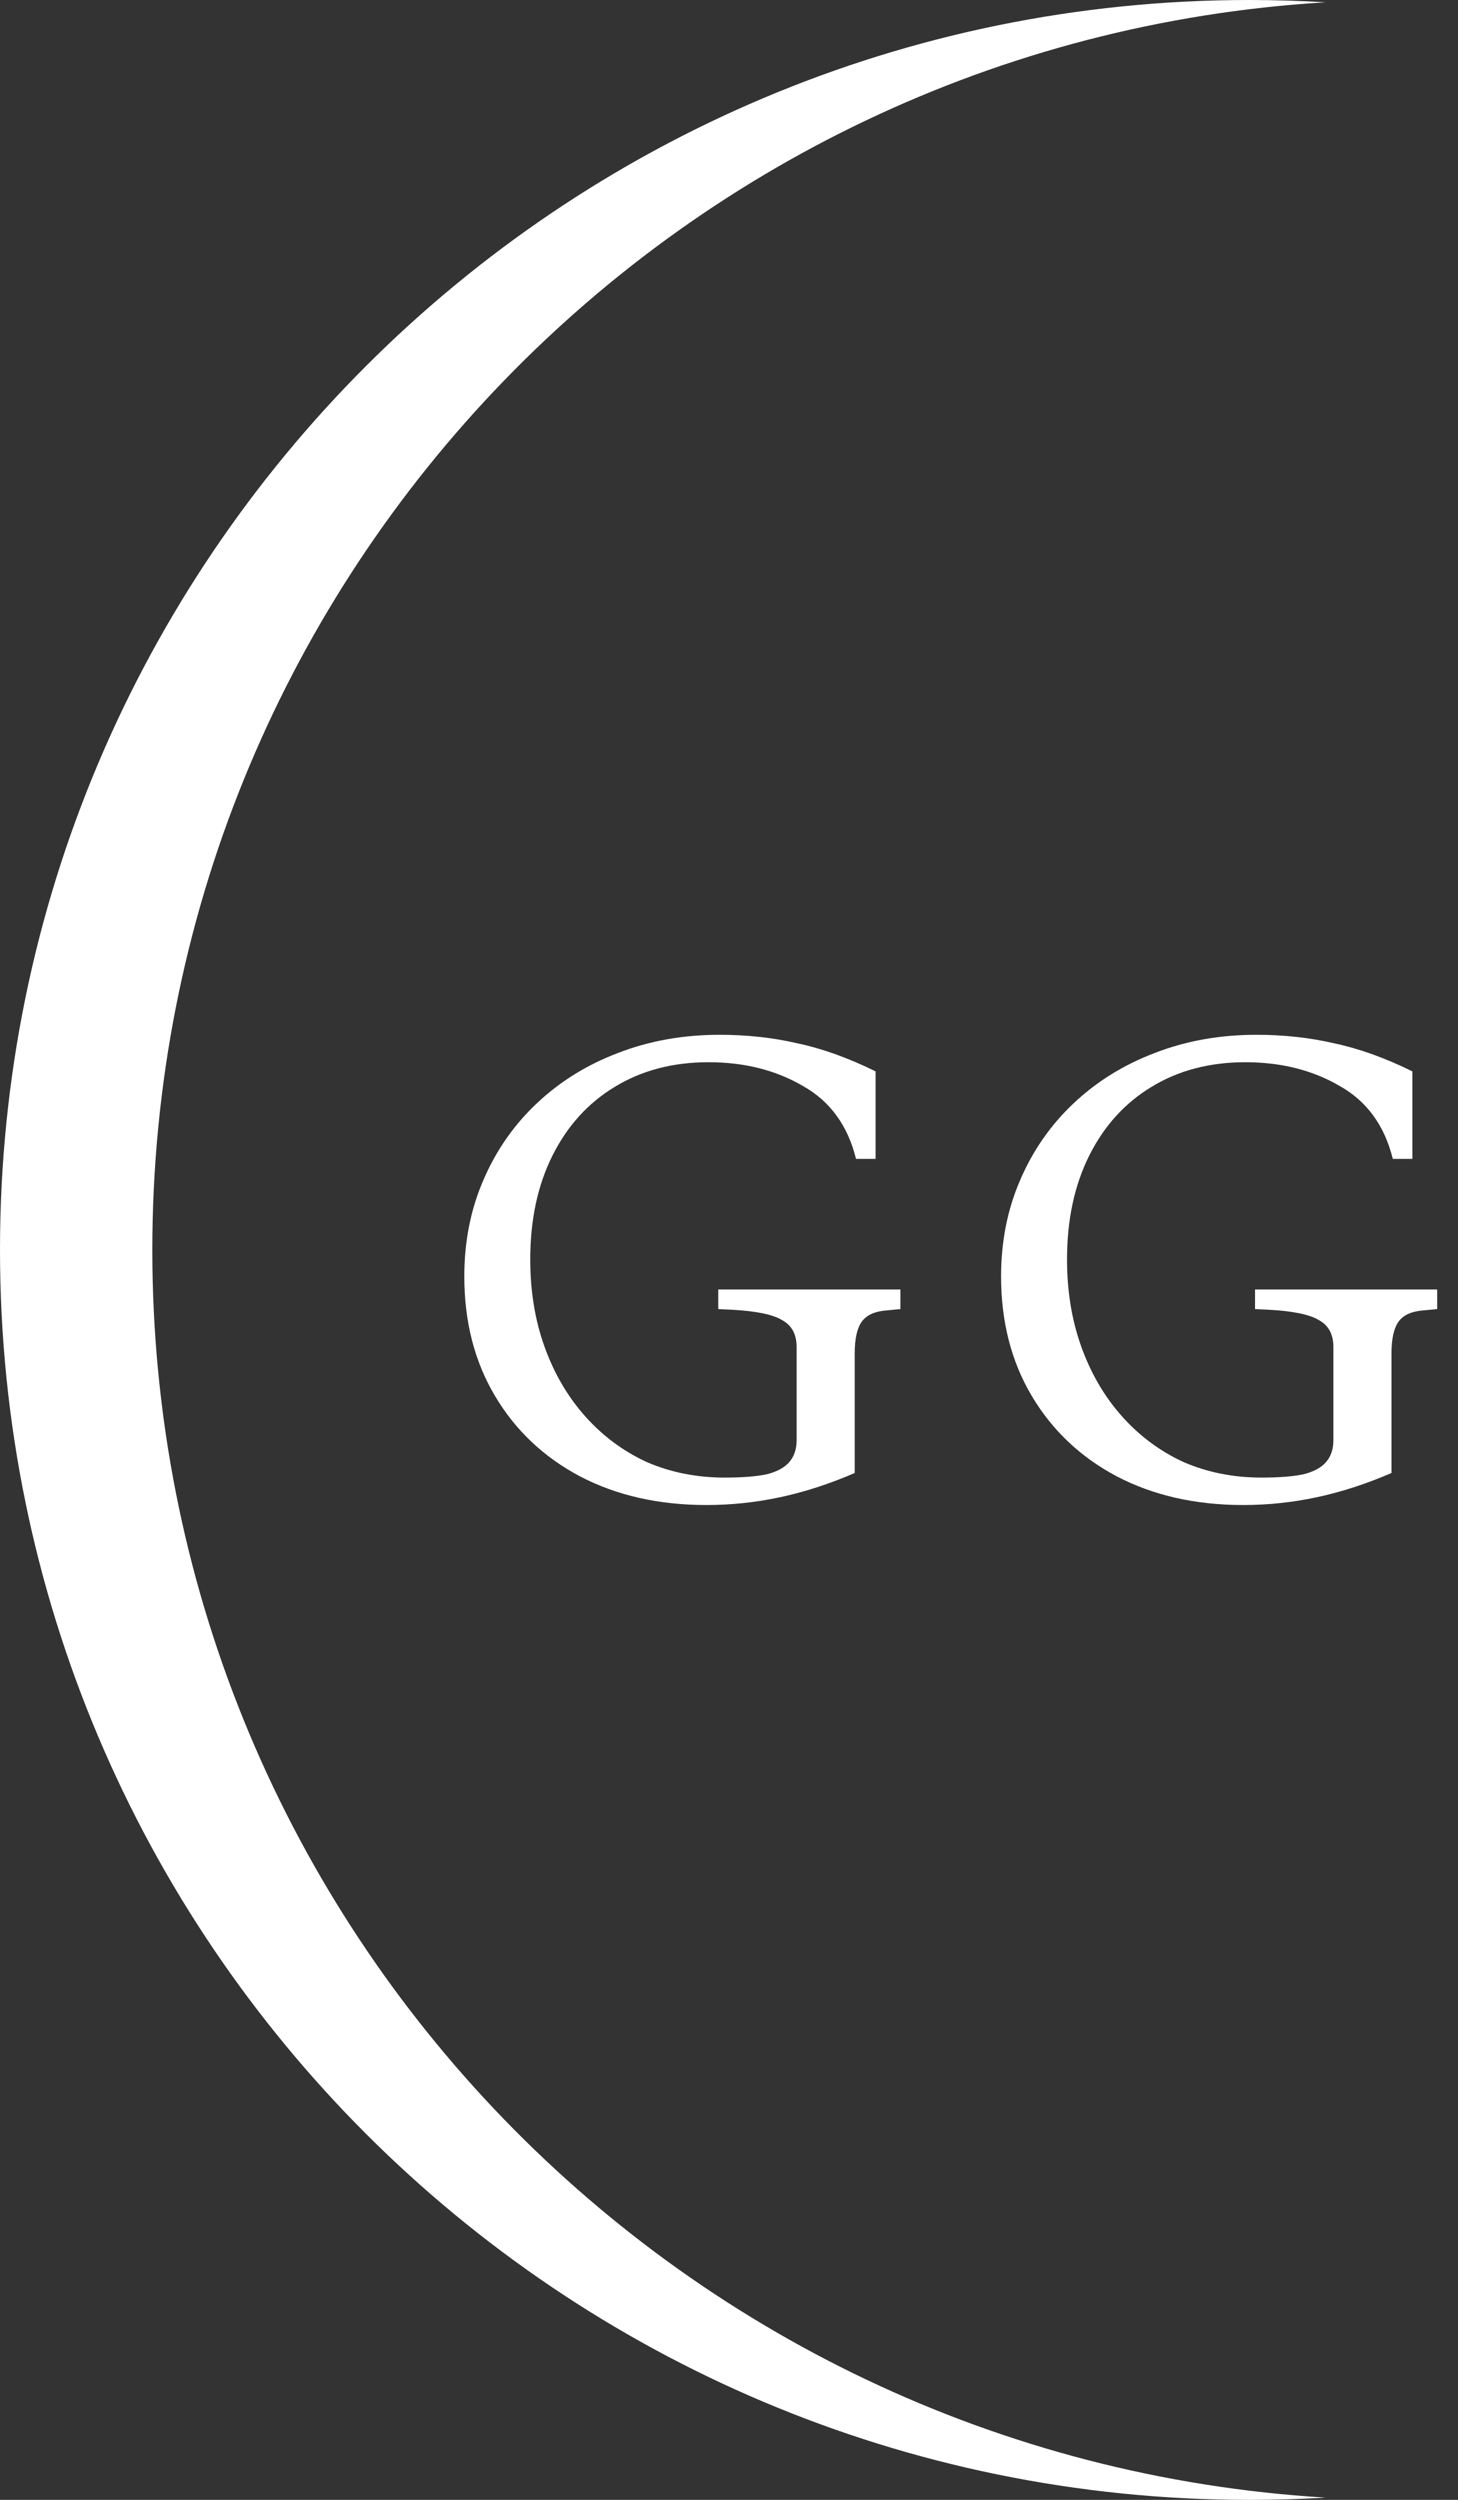
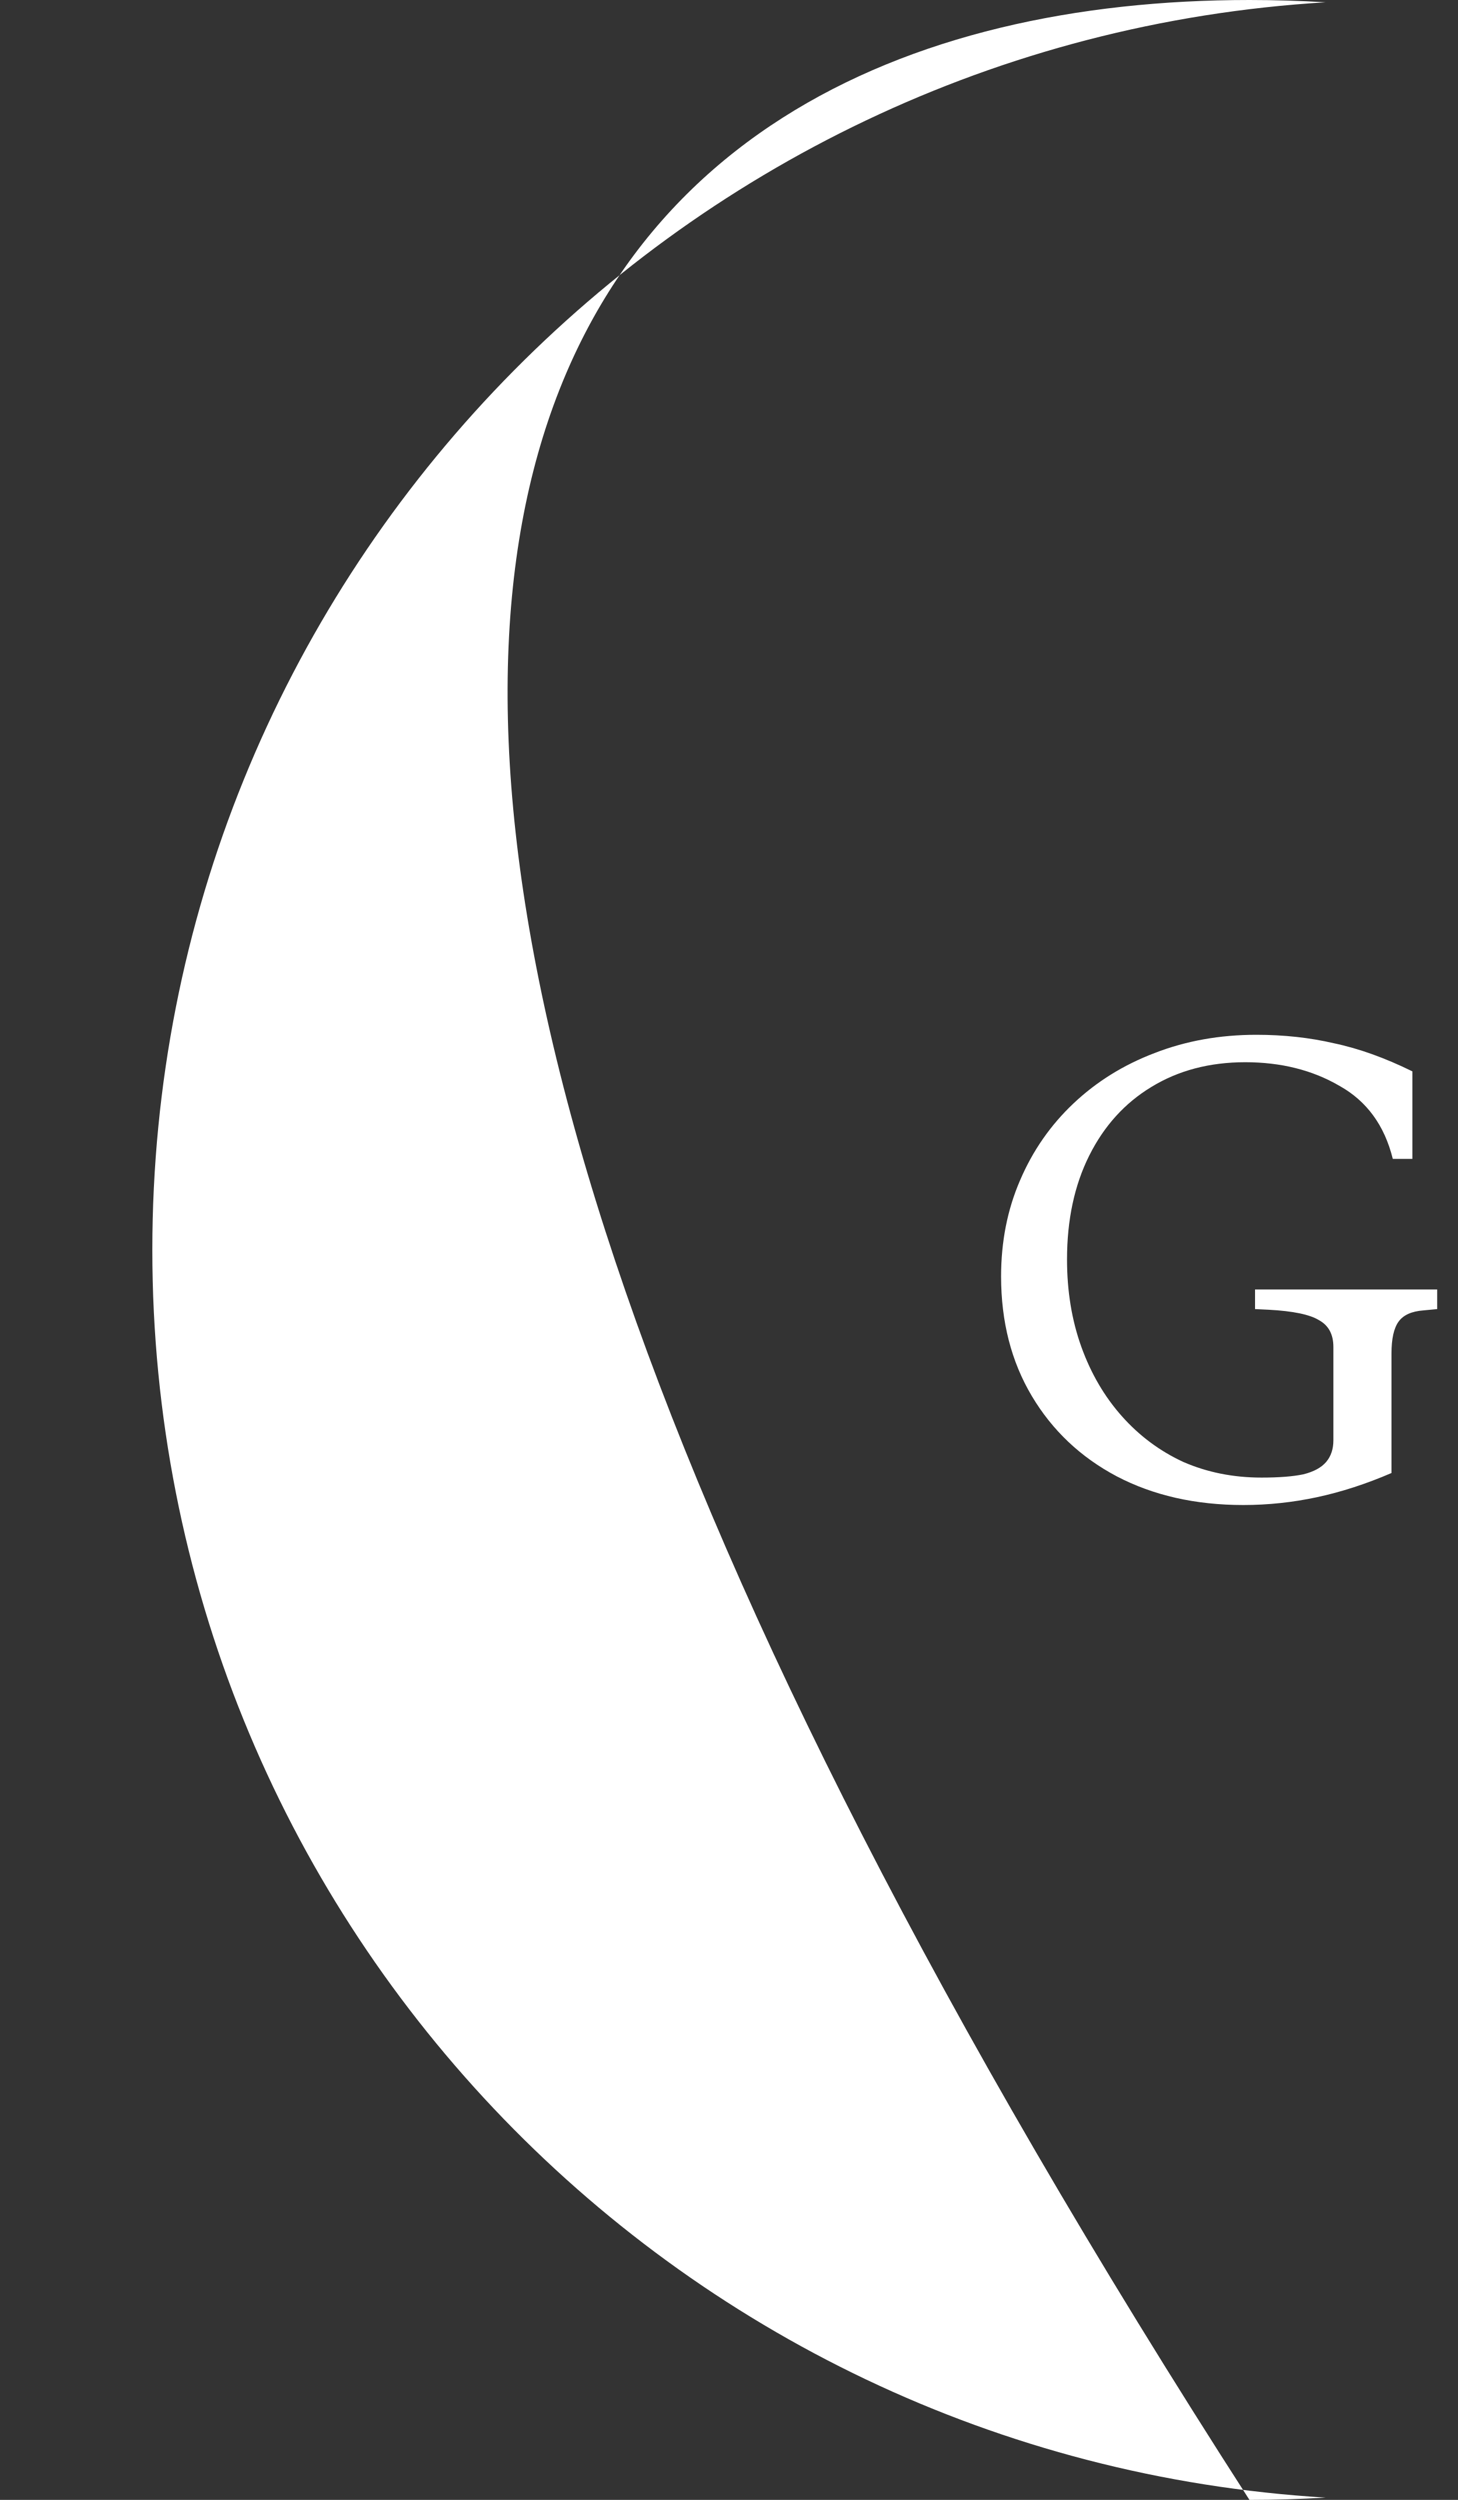
<svg xmlns="http://www.w3.org/2000/svg" width="402" height="689" viewBox="0 0 402 689" fill="none">
  <rect x="0" y="0" width="402" height="689" fill="#333333" stroke="none" />
-   <path d="M344.5 0C351.552 0 358.553 0.213 365.5 0.631C185.017 11.483 42 161.289 42 344.5C42 527.711 185.017 677.515 365.5 688.368C358.553 688.786 351.552 689 344.5 689C154.238 689 0 534.762 0 344.5C0 154.238 154.238 0 344.5 0Z" fill="white" />
+   <path d="M344.5 0C351.552 0 358.553 0.213 365.5 0.631C185.017 11.483 42 161.289 42 344.5C42 527.711 185.017 677.515 365.5 688.368C358.553 688.786 351.552 689 344.5 689C0 154.238 154.238 0 344.5 0Z" fill="white" />
  <path d="M346.4 285.2C353.96 285.2 361.1 285.98 367.82 287.54C374.66 288.98 381.86 291.56 389.42 295.28V319.4H384.02C381.74 310.16 376.82 303.44 369.26 299.24C361.82 294.92 353.18 292.76 343.34 292.76C333.5 292.76 324.86 295.04 317.42 299.6C310.1 304.04 304.4 310.34 300.32 318.5C296.24 326.66 294.2 336.2 294.2 347.12C294.2 355.88 295.52 363.92 298.16 371.24C300.8 378.56 304.52 384.92 309.32 390.32C314.12 395.72 319.76 399.92 326.24 402.92C332.84 405.8 340.04 407.24 347.84 407.24C352.64 407.24 356.48 406.94 359.36 406.34C362.24 405.62 364.34 404.48 365.66 402.92C366.98 401.36 367.64 399.38 367.64 396.98V371.24C367.64 367.76 366.32 365.3 363.68 363.86C361.16 362.3 356.54 361.34 349.82 360.98L346.04 360.8V355.4H396.26V360.8L392.48 361.16C389.24 361.4 386.96 362.42 385.64 364.22C384.32 366.02 383.66 368.96 383.66 373.04V405.98C376.7 408.98 369.86 411.2 363.14 412.64C356.42 414.08 349.64 414.8 342.8 414.8C329.6 414.8 317.96 412.16 307.88 406.88C297.92 401.6 290.12 394.22 284.48 384.74C278.84 375.26 276.02 364.28 276.02 351.8C276.02 342.2 277.76 333.38 281.24 325.34C284.72 317.18 289.64 310.1 296 304.1C302.36 298.1 309.8 293.48 318.32 290.24C326.96 286.88 336.32 285.2 346.4 285.2Z" fill="white" />
-   <path d="M198.4 285.2C205.96 285.2 213.1 285.98 219.82 287.54C226.66 288.98 233.86 291.56 241.42 295.28V319.4H236.02C233.74 310.16 228.82 303.44 221.26 299.24C213.82 294.92 205.18 292.76 195.34 292.76C185.5 292.76 176.86 295.04 169.42 299.6C162.1 304.04 156.4 310.34 152.32 318.5C148.24 326.66 146.2 336.2 146.2 347.12C146.2 355.88 147.52 363.92 150.16 371.24C152.8 378.56 156.52 384.92 161.32 390.32C166.12 395.72 171.76 399.92 178.24 402.92C184.84 405.8 192.04 407.24 199.84 407.24C204.64 407.24 208.48 406.94 211.36 406.34C214.24 405.62 216.34 404.48 217.66 402.92C218.98 401.36 219.64 399.38 219.64 396.98V371.24C219.64 367.76 218.32 365.3 215.68 363.86C213.16 362.3 208.54 361.34 201.82 360.98L198.04 360.8V355.4H248.26V360.8L244.48 361.16C241.24 361.4 238.96 362.42 237.64 364.22C236.32 366.02 235.66 368.96 235.66 373.04V405.98C228.7 408.98 221.86 411.2 215.14 412.64C208.42 414.08 201.64 414.8 194.8 414.8C181.6 414.8 169.96 412.16 159.88 406.88C149.92 401.6 142.12 394.22 136.48 384.74C130.84 375.26 128.02 364.28 128.02 351.8C128.02 342.2 129.76 333.38 133.24 325.34C136.72 317.18 141.64 310.1 148 304.1C154.36 298.1 161.8 293.48 170.32 290.24C178.96 286.88 188.32 285.2 198.4 285.2Z" fill="white" />
</svg>